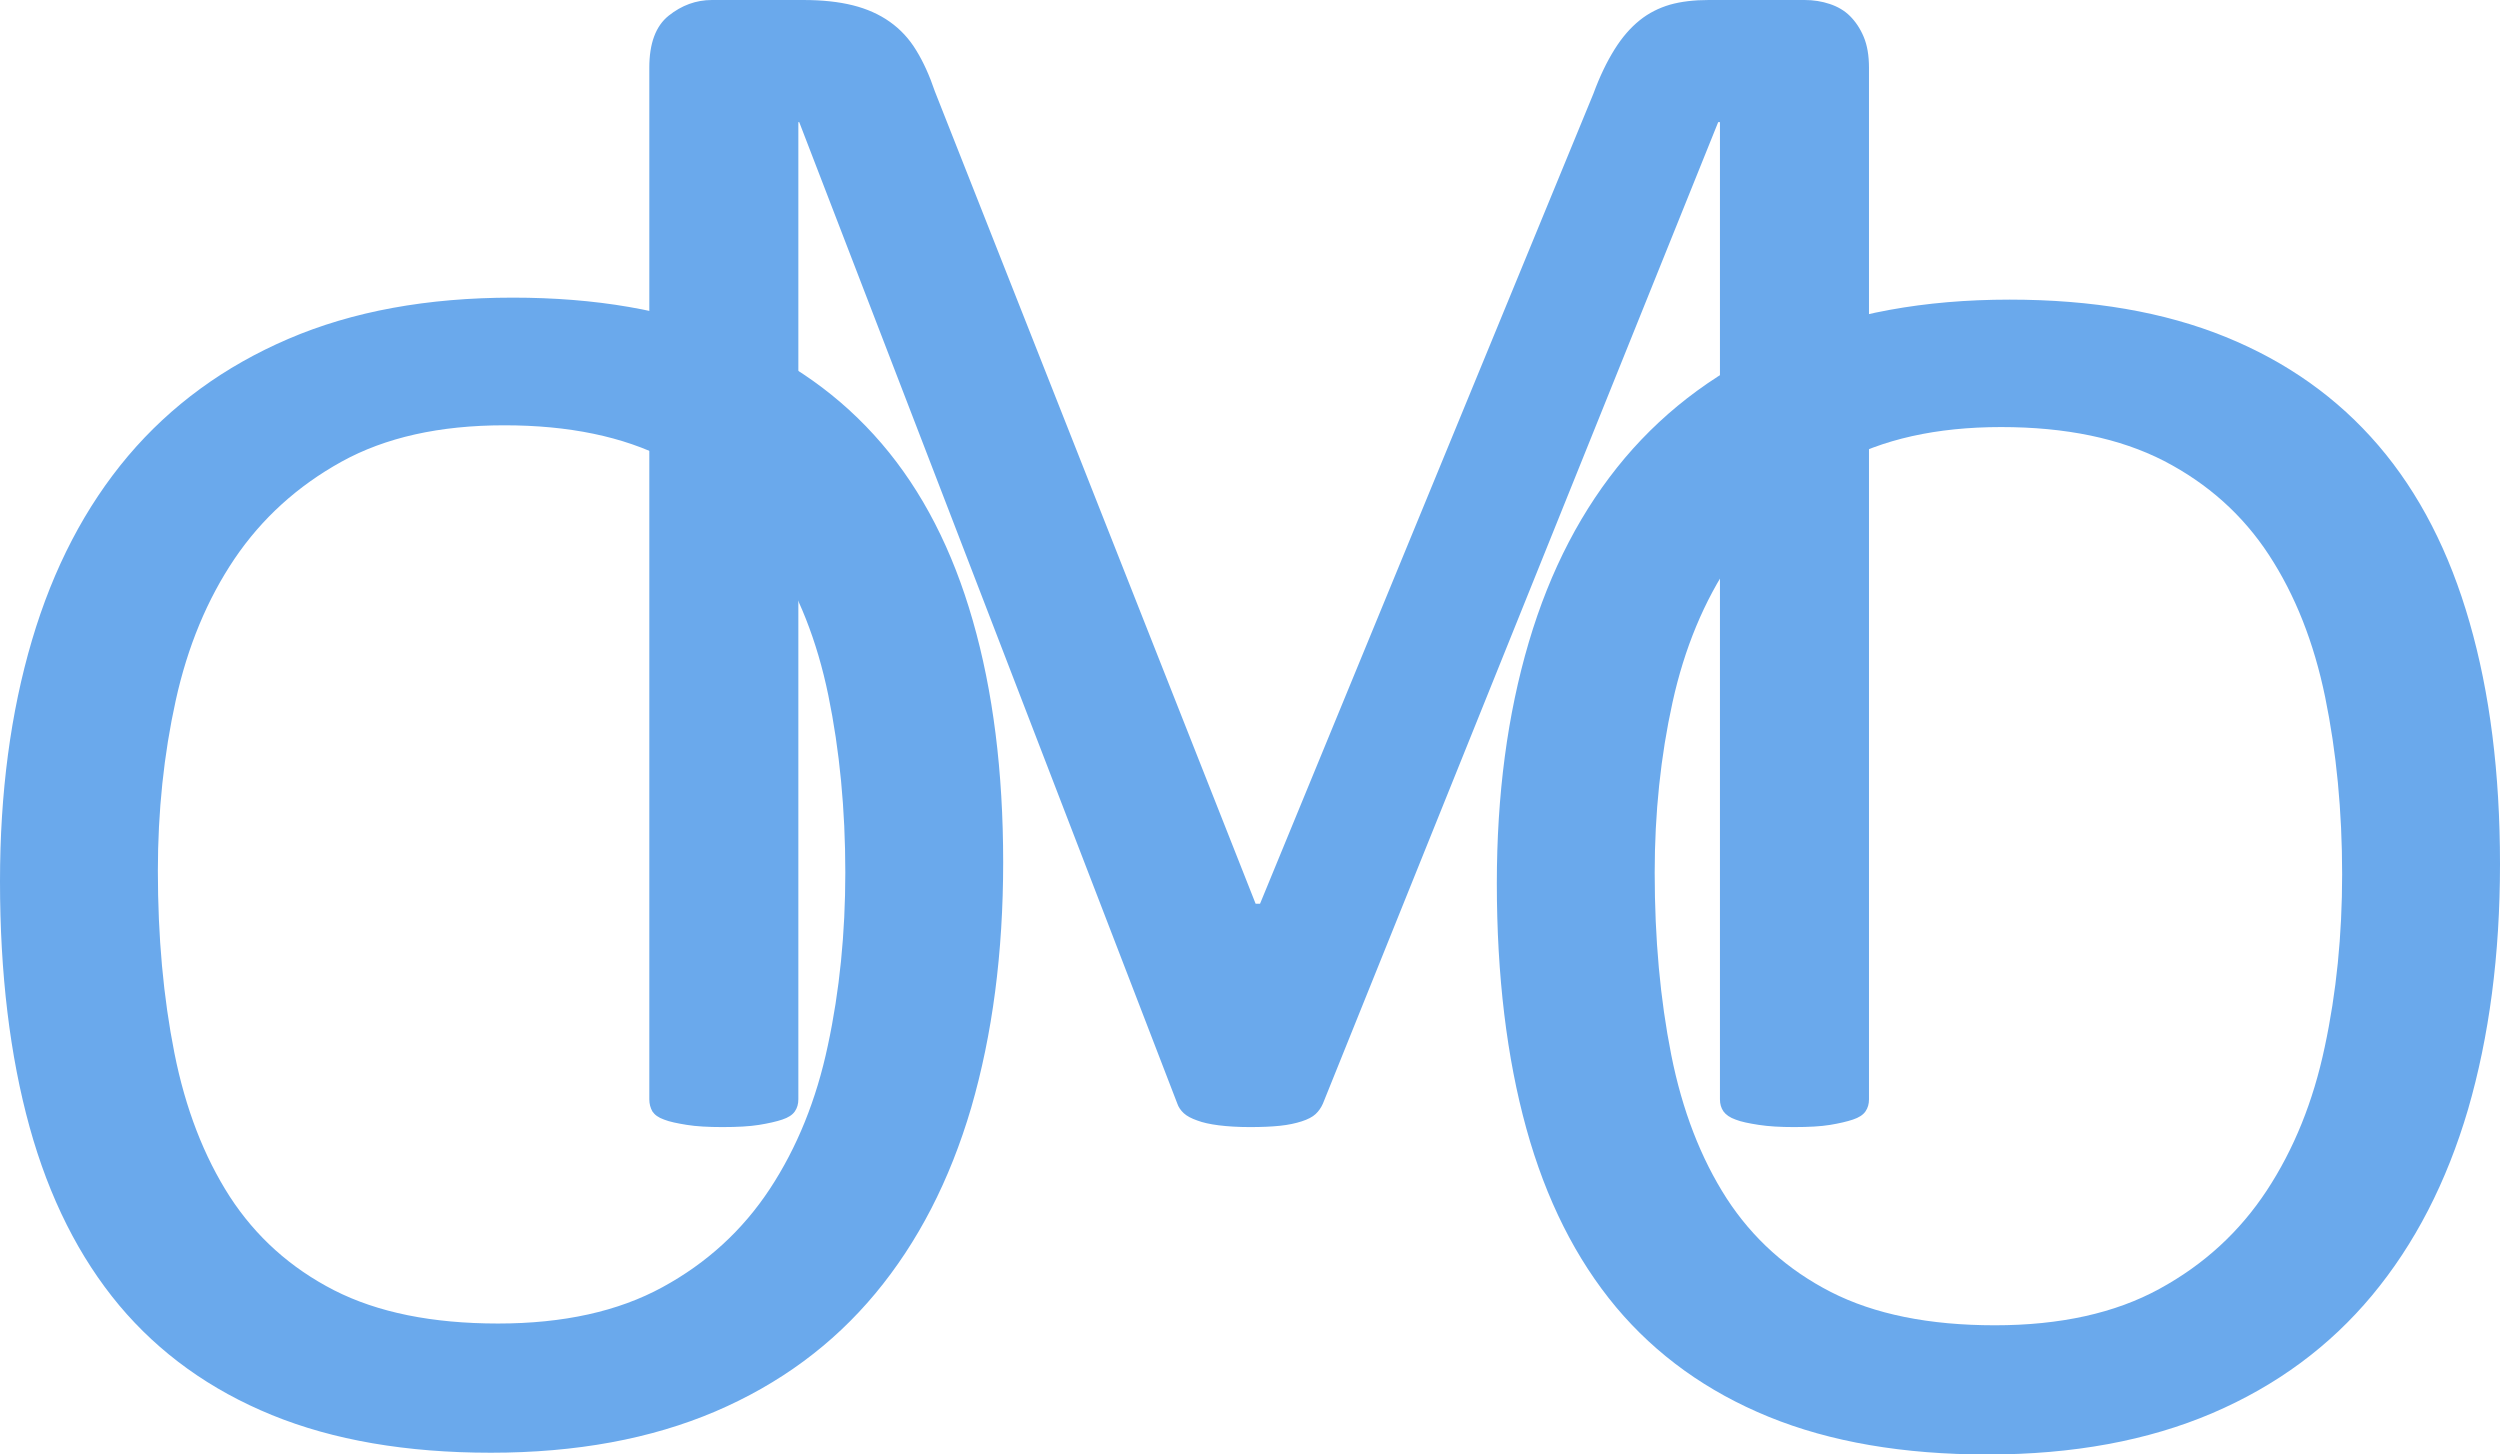
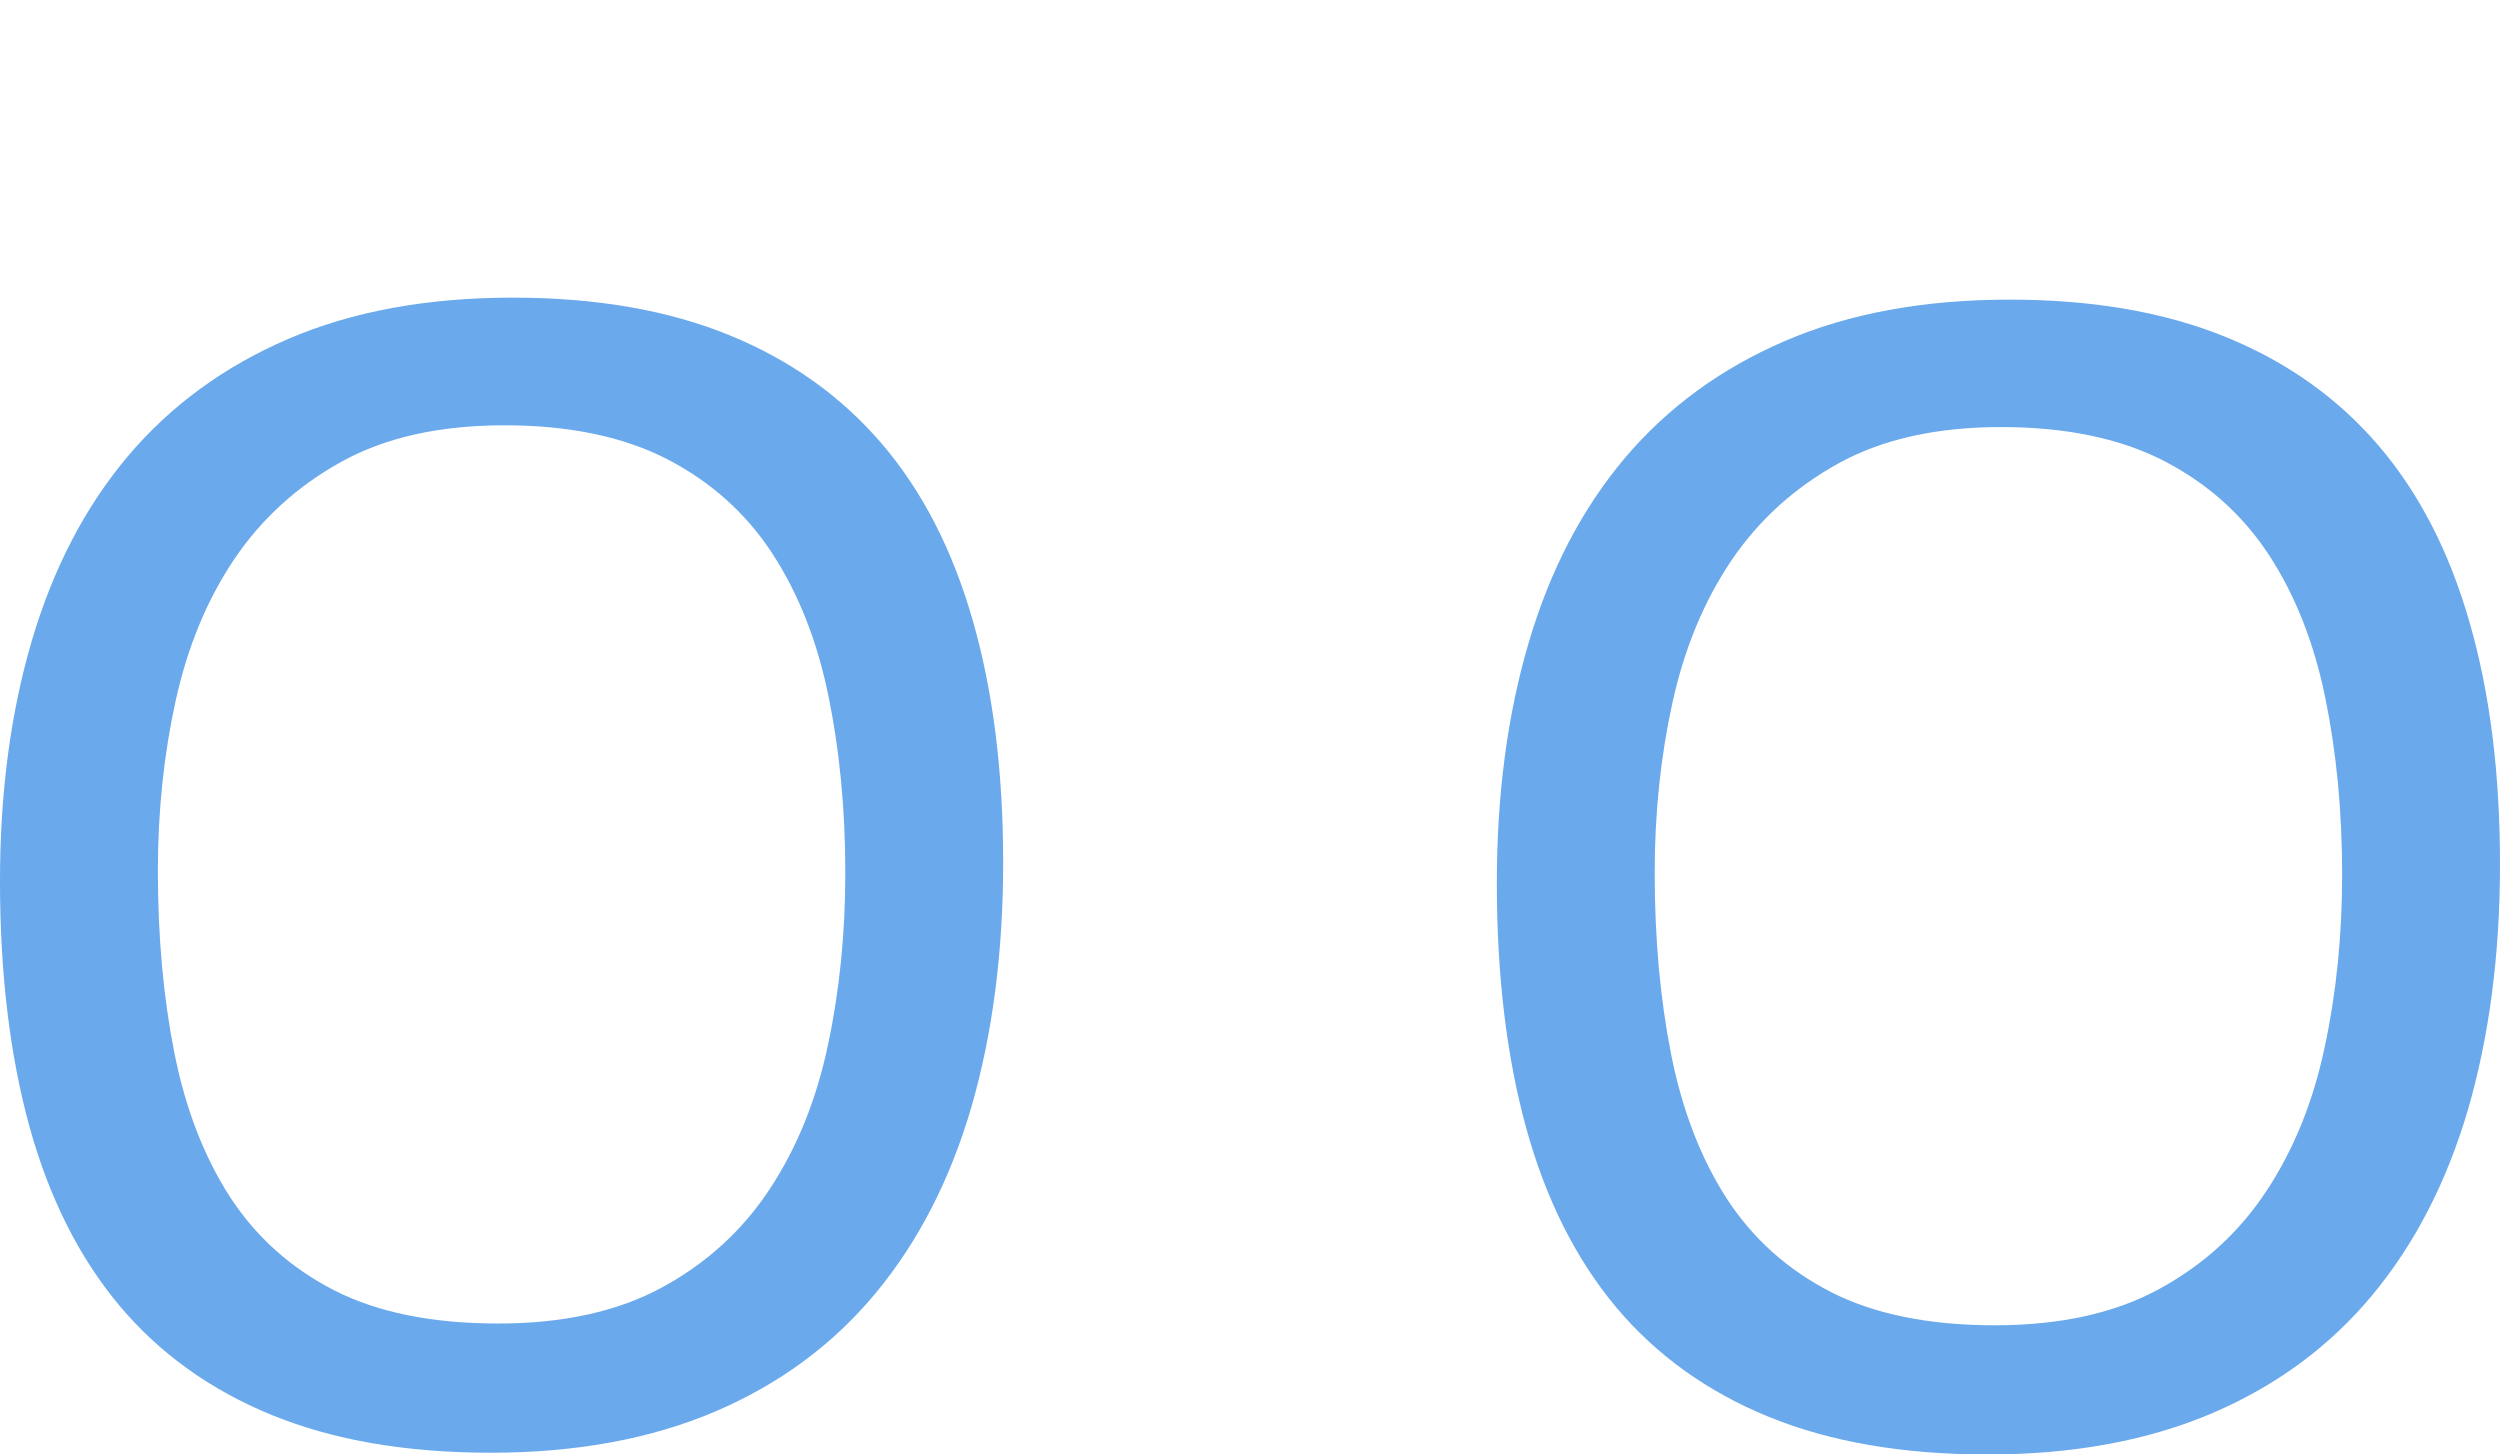
<svg xmlns="http://www.w3.org/2000/svg" version="1.1" id="Vrstva_1" x="0px" y="0px" viewBox="0 0 1133.9 659.7" style="enable-background:new 0 0 1133.9 659.7;" xml:space="preserve">
  <style type="text/css">
	.st0{fill:#6AA9EC;}
</style>
  <g>
    <g>
      <path class="st0" d="M455,391.1c0,41.2-4.9,78.2-14.5,111.3c-9.7,33-24.2,61.1-43.5,84.3c-19.3,23.2-43.4,41-72.6,53.5    c-29.1,12.4-63,18.7-101.8,18.7c-38.3,0-71.4-5.7-99.3-17.1c-27.9-11.4-51-28-69.2-49.7c-18.2-21.8-31.8-48.8-40.7-81    C4.5,478.8,0,441.7,0,399.7c0-40.1,4.8-76.5,14.5-109.3c9.7-32.8,24.2-60.6,43.6-83.6c19.4-22.9,43.6-40.6,72.7-53.1    c29.1-12.5,63-18.7,101.8-18.7c37.5,0,70.1,5.6,97.9,16.9c27.8,11.3,50.9,27.7,69.4,49.3c18.5,21.6,32.2,48.4,41.3,80.2    C450.4,313.4,455,349.9,455,391.1z M383.4,395.8c0-28.8-2.6-55.6-7.7-80.4c-5.1-24.8-13.6-46.3-25.5-64.5    c-11.9-18.2-27.8-32.4-47.7-42.7c-19.9-10.2-44.5-15.3-73.8-15.3c-29.3,0-53.9,5.5-73.8,16.5c-19.9,11-36.1,25.7-48.5,44    c-12.4,18.4-21.3,39.8-26.7,64.3c-5.4,24.5-8.1,50.3-8.1,77.3c0,29.9,2.5,57.4,7.5,82.6c5,25.2,13.4,46.9,25.1,65.1    c11.8,18.2,27.6,32.4,47.3,42.5c19.8,10.1,44.6,15.1,74.4,15.1c29.6,0,54.5-5.5,74.6-16.5c20.2-11,36.4-25.9,48.7-44.6    c12.3-18.7,21.1-40.4,26.3-65.1C380.8,449.4,383.4,423.3,383.4,395.8z" />
    </g>
    <g>
      <path class="st0" d="M1133.9,391.9c0,41.2-4.9,78.2-14.5,111.3c-9.7,33-24.2,61.1-43.5,84.3s-43.4,41-72.6,53.5    c-29.1,12.4-63,18.7-101.8,18.7c-38.3,0-71.4-5.7-99.3-17.1c-27.9-11.4-51-28-69.2-49.7c-18.2-21.8-31.8-48.8-40.7-81    c-8.9-32.2-13.4-69.3-13.4-111.3c0-40.1,4.8-76.5,14.5-109.3c9.7-32.8,24.2-60.6,43.6-83.6c19.4-22.9,43.6-40.6,72.7-53.1    c29.1-12.5,63-18.7,101.8-18.7c37.5,0,70.1,5.6,97.9,16.9c27.8,11.3,50.9,27.7,69.4,49.3c18.5,21.6,32.2,48.4,41.3,80.2    C1129.3,314.2,1133.9,350.7,1133.9,391.9z M1062.3,396.6c0-28.8-2.6-55.6-7.7-80.4c-5.1-24.8-13.6-46.3-25.5-64.5    c-11.9-18.2-27.8-32.4-47.7-42.7c-19.9-10.2-44.5-15.3-73.8-15.3c-29.3,0-53.9,5.5-73.8,16.5c-19.9,11-36.1,25.7-48.5,44    c-12.4,18.4-21.3,39.8-26.7,64.3c-5.4,24.5-8.1,50.3-8.1,77.3c0,29.9,2.5,57.4,7.5,82.6c5,25.2,13.4,46.9,25.1,65.1    c11.8,18.2,27.6,32.4,47.3,42.5c19.8,10.1,44.6,15.1,74.4,15.1c29.6,0,54.5-5.5,74.6-16.5c20.2-11,36.4-25.9,48.7-44.6    c12.3-18.7,21.1-40.4,26.3-65.1C1059.7,450.2,1062.3,424.1,1062.3,396.6z" />
    </g>
    <g>
-       <path class="st0" d="M847.7,498.6c0,2.1-0.5,3.9-1.6,5.5c-1.1,1.6-3,2.8-5.7,3.7c-2.7,0.9-6.1,1.7-10.3,2.4c-4.2,0.7-9.7,1-16.4,1    c-6.2,0-11.5-0.3-16-1c-4.5-0.7-8-1.4-10.5-2.4c-2.6-0.9-4.4-2.2-5.5-3.7c-1.1-1.6-1.6-3.4-1.6-5.5V55.4h-0.8L600,500.6    c-0.8,1.8-1.9,3.4-3.3,4.7c-1.4,1.3-3.5,2.4-6.3,3.3c-2.8,0.9-6,1.6-9.8,2c-3.8,0.4-8.3,0.6-13.6,0.6c-5.5,0-10.2-0.3-14.2-0.8    c-3.9-0.5-7.2-1.2-9.8-2.2c-2.6-0.9-4.7-2-6.1-3.3c-1.4-1.3-2.4-2.8-2.9-4.3L362.5,55.4h-0.4v443.2c0,2.1-0.5,3.9-1.6,5.5    c-1.1,1.6-3,2.8-5.7,3.7c-2.7,0.9-6.2,1.7-10.5,2.4c-4.3,0.7-9.9,1-16.6,1c-6.5,0-11.9-0.3-16.2-1c-4.3-0.7-7.8-1.4-10.3-2.4    c-2.6-0.9-4.3-2.2-5.3-3.7c-0.9-1.6-1.4-3.4-1.4-5.5V30.7c0-11,2.9-18.9,8.8-23.6c5.9-4.7,12.4-7.1,19.6-7.1h41.5    c8.5,0,16,0.8,22.4,2.4c6.4,1.6,12,4.1,16.8,7.5c4.8,3.4,8.8,7.7,12,13c3.2,5.2,6,11.4,8.4,18.5l145.5,368.5h2L722.7,42.5    c2.9-7.9,6.1-14.5,9.6-20.1s7.3-9.9,11.4-13.2c4.1-3.3,8.7-5.6,13.8-7.1C762.5,0.7,768.4,0,775,0h43.5c4,0,7.8,0.6,11.4,1.8    c3.6,1.2,6.7,3,9.2,5.5c2.5,2.5,4.6,5.6,6.2,9.4c1.6,3.8,2.4,8.5,2.4,14V498.6z" />
-     </g>
+       </g>
  </g>
</svg>